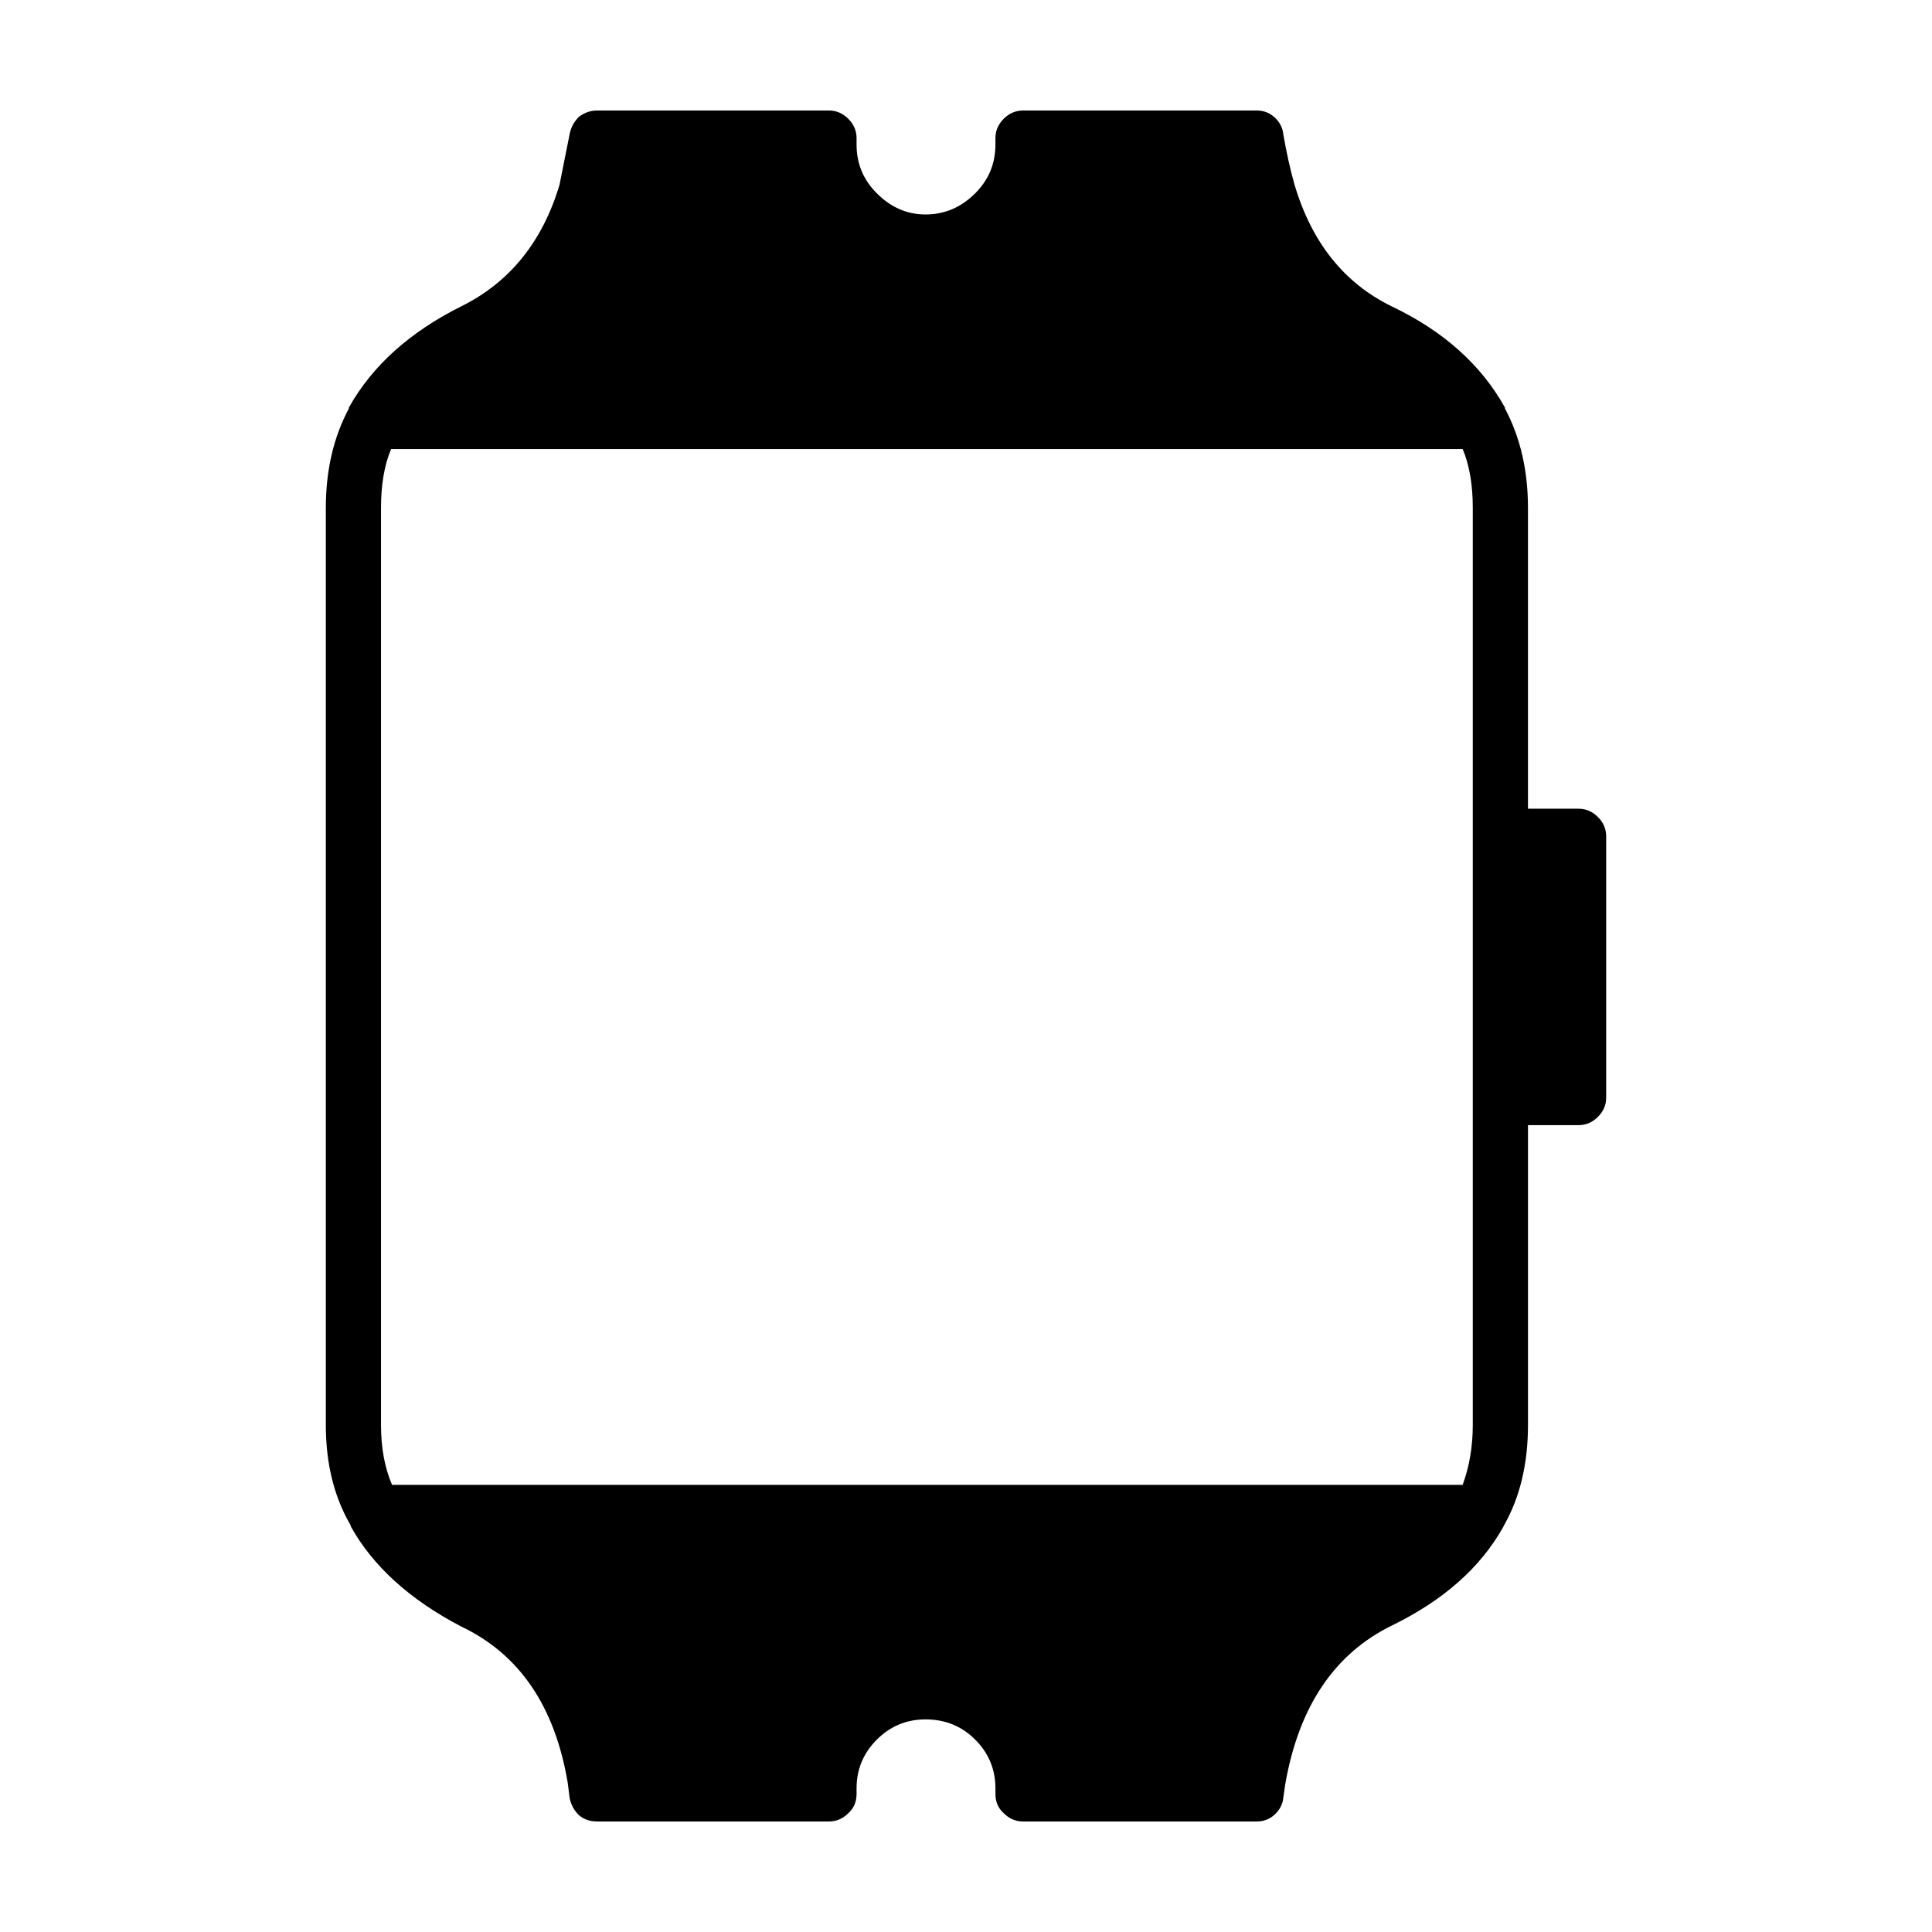
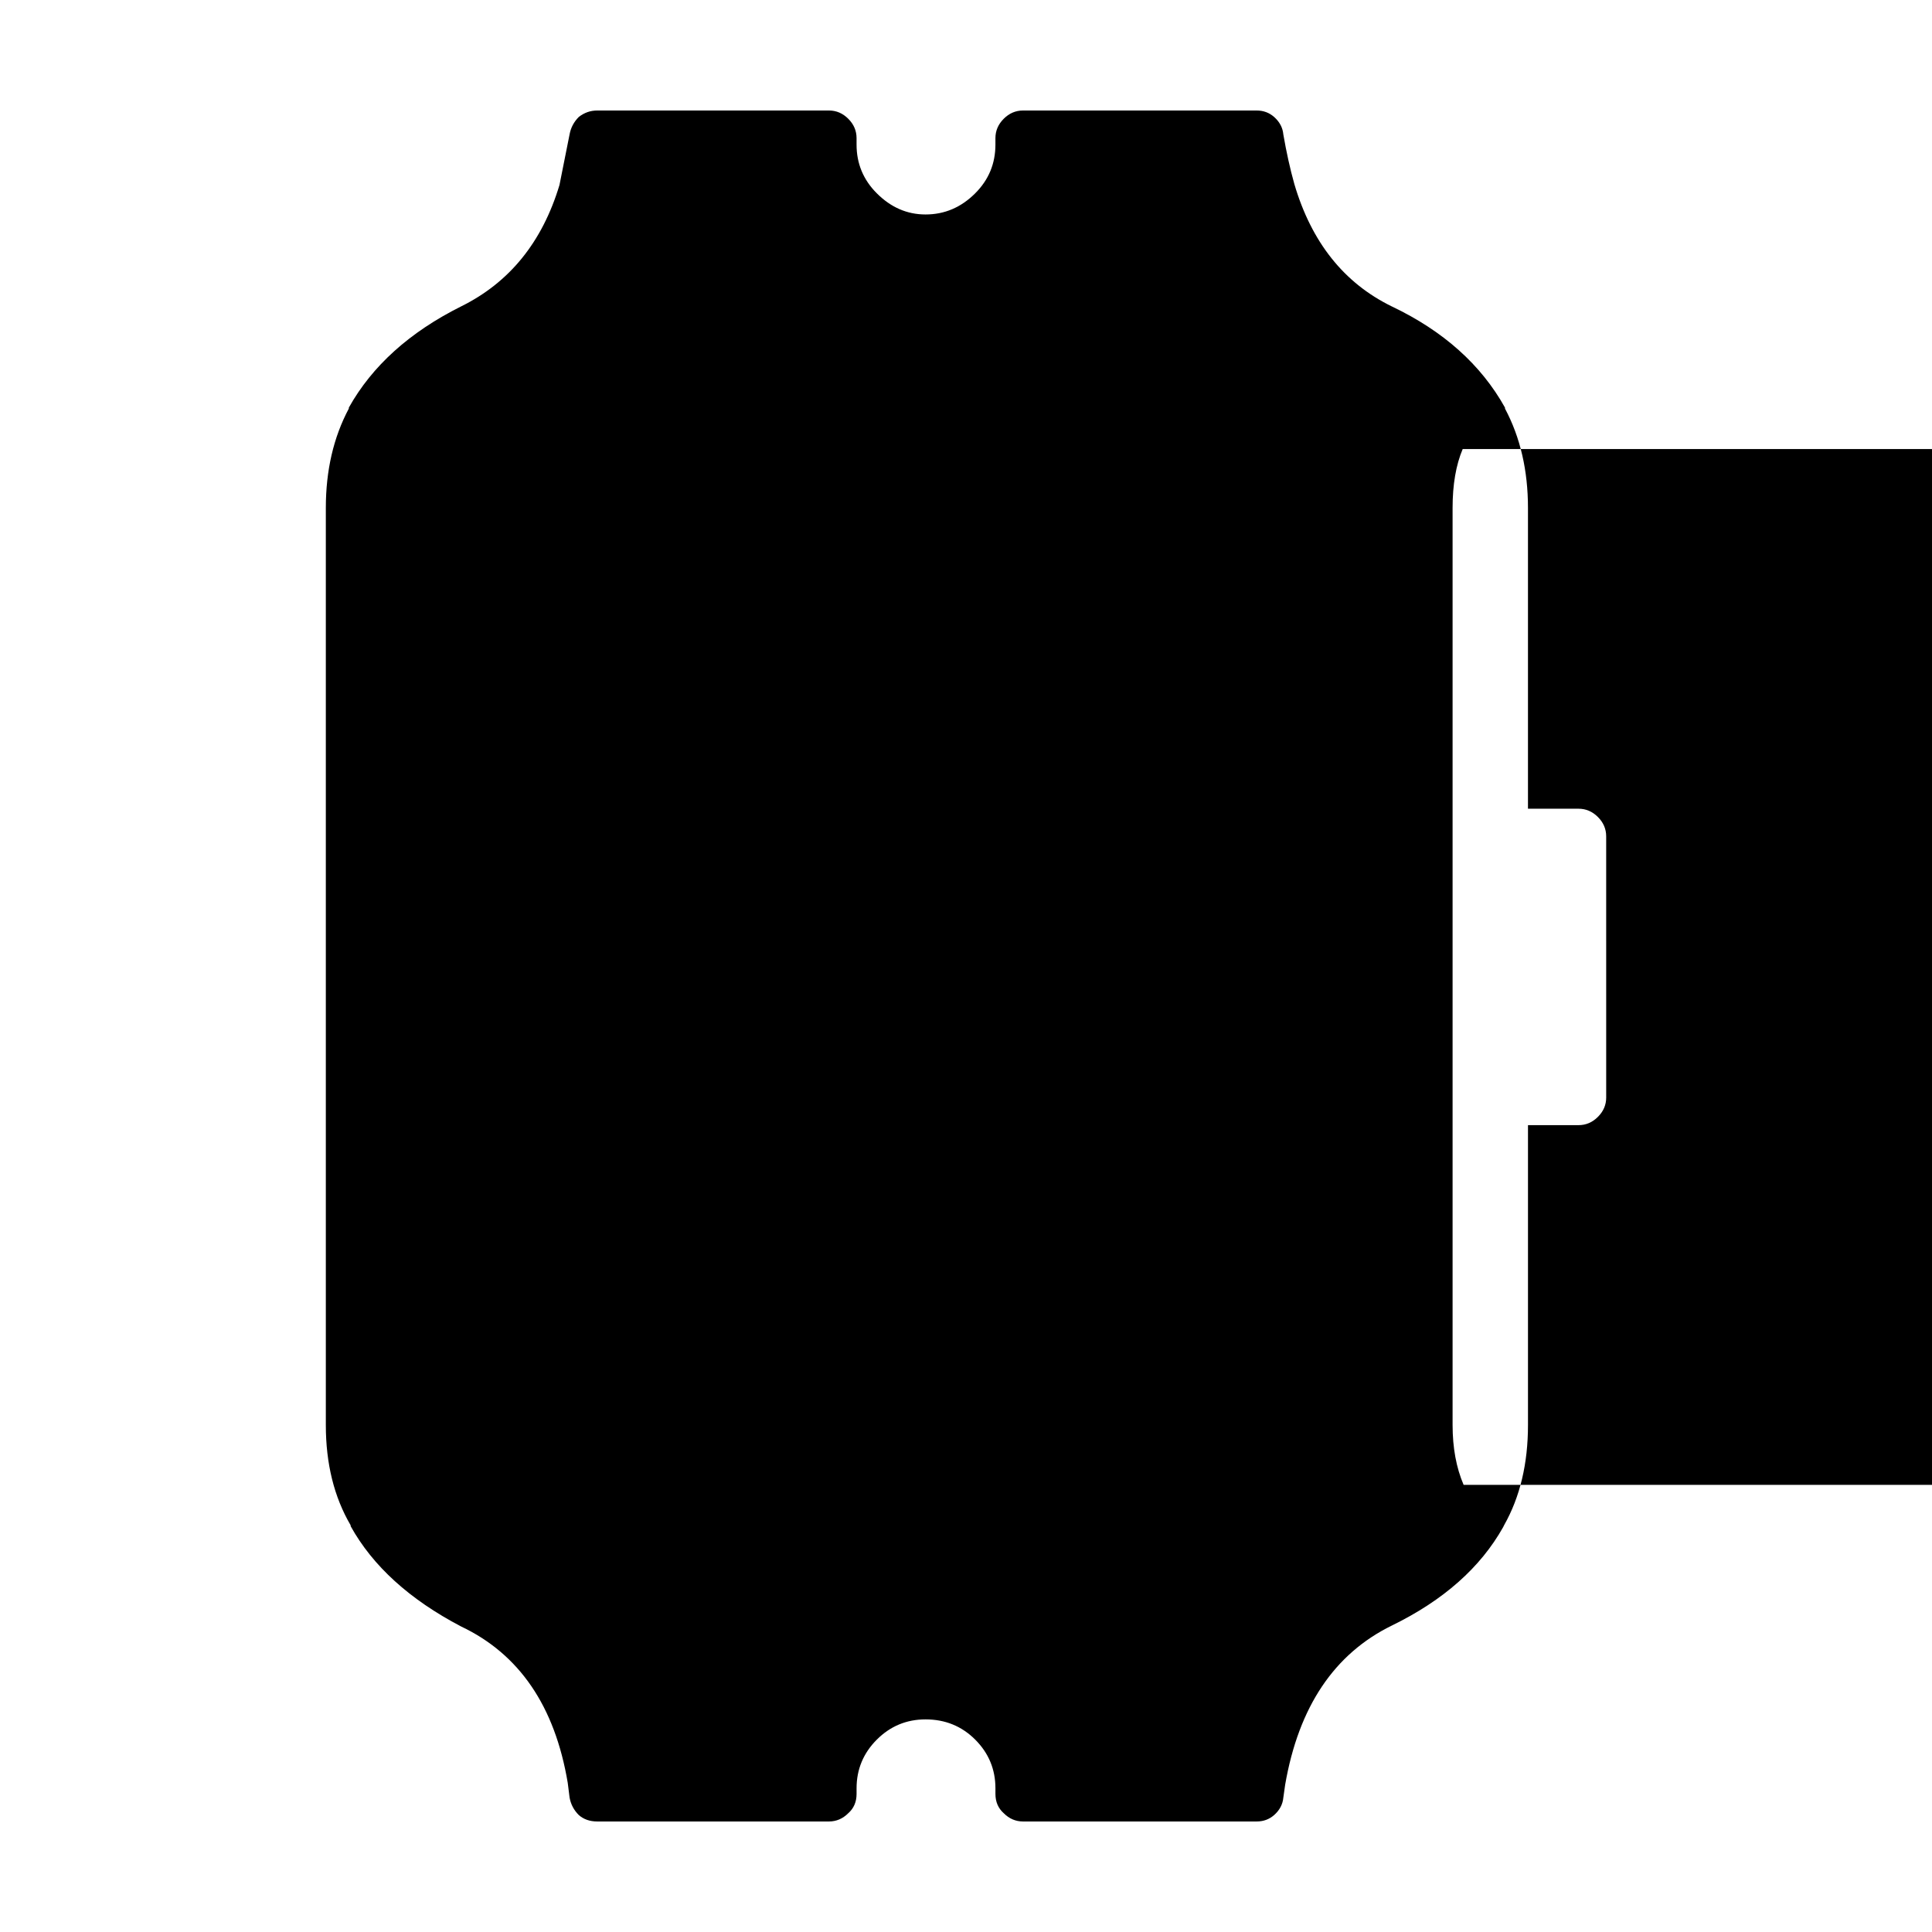
<svg xmlns="http://www.w3.org/2000/svg" fill="#000000" width="800px" height="800px" version="1.1" viewBox="144 144 512 512">
-   <path d="m409.99 175.48c1.461-1.465 3.176-2.195 5.121-2.195h61.918c1.789 0 3.332 0.57 4.629 1.715 1.461 1.301 2.277 2.836 2.438 4.625 0.812 4.715 1.785 9.105 2.922 13.164 4.551 15.438 13.164 26.242 25.84 32.426 13.652 6.504 23.645 15.438 29.98 26.812v0.246c4.066 7.637 6.09 16.414 6.09 26.336v79.711h13.406c1.953 0 3.664 0.73 5.125 2.195 1.465 1.457 2.195 3.168 2.195 5.117l0.004 69.23c0 1.949-0.73 3.652-2.195 5.117-1.461 1.465-3.168 2.195-5.125 2.195h-13.406v79.465c0 10.242-2.109 19.098-6.34 26.574l-0.242 0.492c-6.012 10.715-15.844 19.418-29.492 26.078-15.277 7.477-24.703 21.539-28.277 42.176l-0.484 3.414c-0.16 1.789-0.977 3.336-2.438 4.637-1.301 1.133-2.836 1.699-4.629 1.699h-61.918c-1.945 0-3.656-0.73-5.117-2.195-1.461-1.301-2.195-3.004-2.195-5.117v-1.465c0-5.039-1.785-9.34-5.359-12.918-3.57-3.57-7.961-5.359-13.16-5.359-5.039 0-9.34 1.789-12.914 5.359-3.578 3.582-5.367 7.879-5.367 12.918v1.465c0 2.117-0.73 3.82-2.195 5.117-1.465 1.465-3.172 2.195-5.121 2.195h-61.426c-1.953 0-3.578-0.57-4.875-1.703-1.301-1.301-2.117-2.84-2.438-4.637l-0.488-3.894c-3.41-20.32-12.836-34.133-28.273-41.449-13.652-7.152-23.402-16.012-29.258-26.574v-0.234c-4.383-7.477-6.578-16.332-6.578-26.574v-243.04c0-9.922 2.023-18.695 6.098-26.336v-0.246c6.176-11.047 16.082-19.984 29.734-26.812 12.844-6.34 21.531-17.062 26.086-32.18l2.676-13.41c0.324-1.789 1.145-3.324 2.438-4.625 1.465-1.141 3.086-1.711 4.879-1.711h61.426c1.949 0 3.656 0.73 5.117 2.195 1.465 1.465 2.195 3.168 2.195 5.129v1.703c0 5.039 1.789 9.344 5.367 12.918 3.734 3.738 8.039 5.606 12.914 5.606 5.039 0 9.426-1.867 13.16-5.606 3.578-3.57 5.359-7.879 5.359-12.918v-1.707c0.004-1.961 0.734-3.66 2.195-5.125zm121.64 87.516h-283.98c-1.785 4.231-2.68 9.426-2.68 15.609v243.04c0 6.012 0.973 11.305 2.922 15.852h283.73c1.785-4.883 2.68-10.156 2.68-15.852v-243.04c0-6.18-0.895-11.383-2.68-15.609z" fill-rule="evenodd" />
+   <path d="m409.99 175.48c1.461-1.465 3.176-2.195 5.121-2.195h61.918c1.789 0 3.332 0.57 4.629 1.715 1.461 1.301 2.277 2.836 2.438 4.625 0.812 4.715 1.785 9.105 2.922 13.164 4.551 15.438 13.164 26.242 25.84 32.426 13.652 6.504 23.645 15.438 29.98 26.812v0.246c4.066 7.637 6.09 16.414 6.09 26.336v79.711h13.406c1.953 0 3.664 0.73 5.125 2.195 1.465 1.457 2.195 3.168 2.195 5.117l0.004 69.23c0 1.949-0.73 3.652-2.195 5.117-1.461 1.465-3.168 2.195-5.125 2.195h-13.406v79.465c0 10.242-2.109 19.098-6.34 26.574l-0.242 0.492c-6.012 10.715-15.844 19.418-29.492 26.078-15.277 7.477-24.703 21.539-28.277 42.176l-0.484 3.414c-0.16 1.789-0.977 3.336-2.438 4.637-1.301 1.133-2.836 1.699-4.629 1.699h-61.918c-1.945 0-3.656-0.73-5.117-2.195-1.461-1.301-2.195-3.004-2.195-5.117v-1.465c0-5.039-1.785-9.34-5.359-12.918-3.57-3.57-7.961-5.359-13.16-5.359-5.039 0-9.34 1.789-12.914 5.359-3.578 3.582-5.367 7.879-5.367 12.918v1.465c0 2.117-0.73 3.82-2.195 5.117-1.465 1.465-3.172 2.195-5.121 2.195h-61.426c-1.953 0-3.578-0.57-4.875-1.703-1.301-1.301-2.117-2.84-2.438-4.637l-0.488-3.894c-3.41-20.32-12.836-34.133-28.273-41.449-13.652-7.152-23.402-16.012-29.258-26.574v-0.234c-4.383-7.477-6.578-16.332-6.578-26.574v-243.04c0-9.922 2.023-18.695 6.098-26.336v-0.246c6.176-11.047 16.082-19.984 29.734-26.812 12.844-6.34 21.531-17.062 26.086-32.18l2.676-13.41c0.324-1.789 1.145-3.324 2.438-4.625 1.465-1.141 3.086-1.711 4.879-1.711h61.426c1.949 0 3.656 0.73 5.117 2.195 1.465 1.465 2.195 3.168 2.195 5.129v1.703c0 5.039 1.789 9.344 5.367 12.918 3.734 3.738 8.039 5.606 12.914 5.606 5.039 0 9.426-1.867 13.16-5.606 3.578-3.57 5.359-7.879 5.359-12.918v-1.707c0.004-1.961 0.734-3.66 2.195-5.125zm121.64 87.516c-1.785 4.231-2.68 9.426-2.68 15.609v243.04c0 6.012 0.973 11.305 2.922 15.852h283.73c1.785-4.883 2.68-10.156 2.68-15.852v-243.04c0-6.18-0.895-11.383-2.68-15.609z" fill-rule="evenodd" />
</svg>